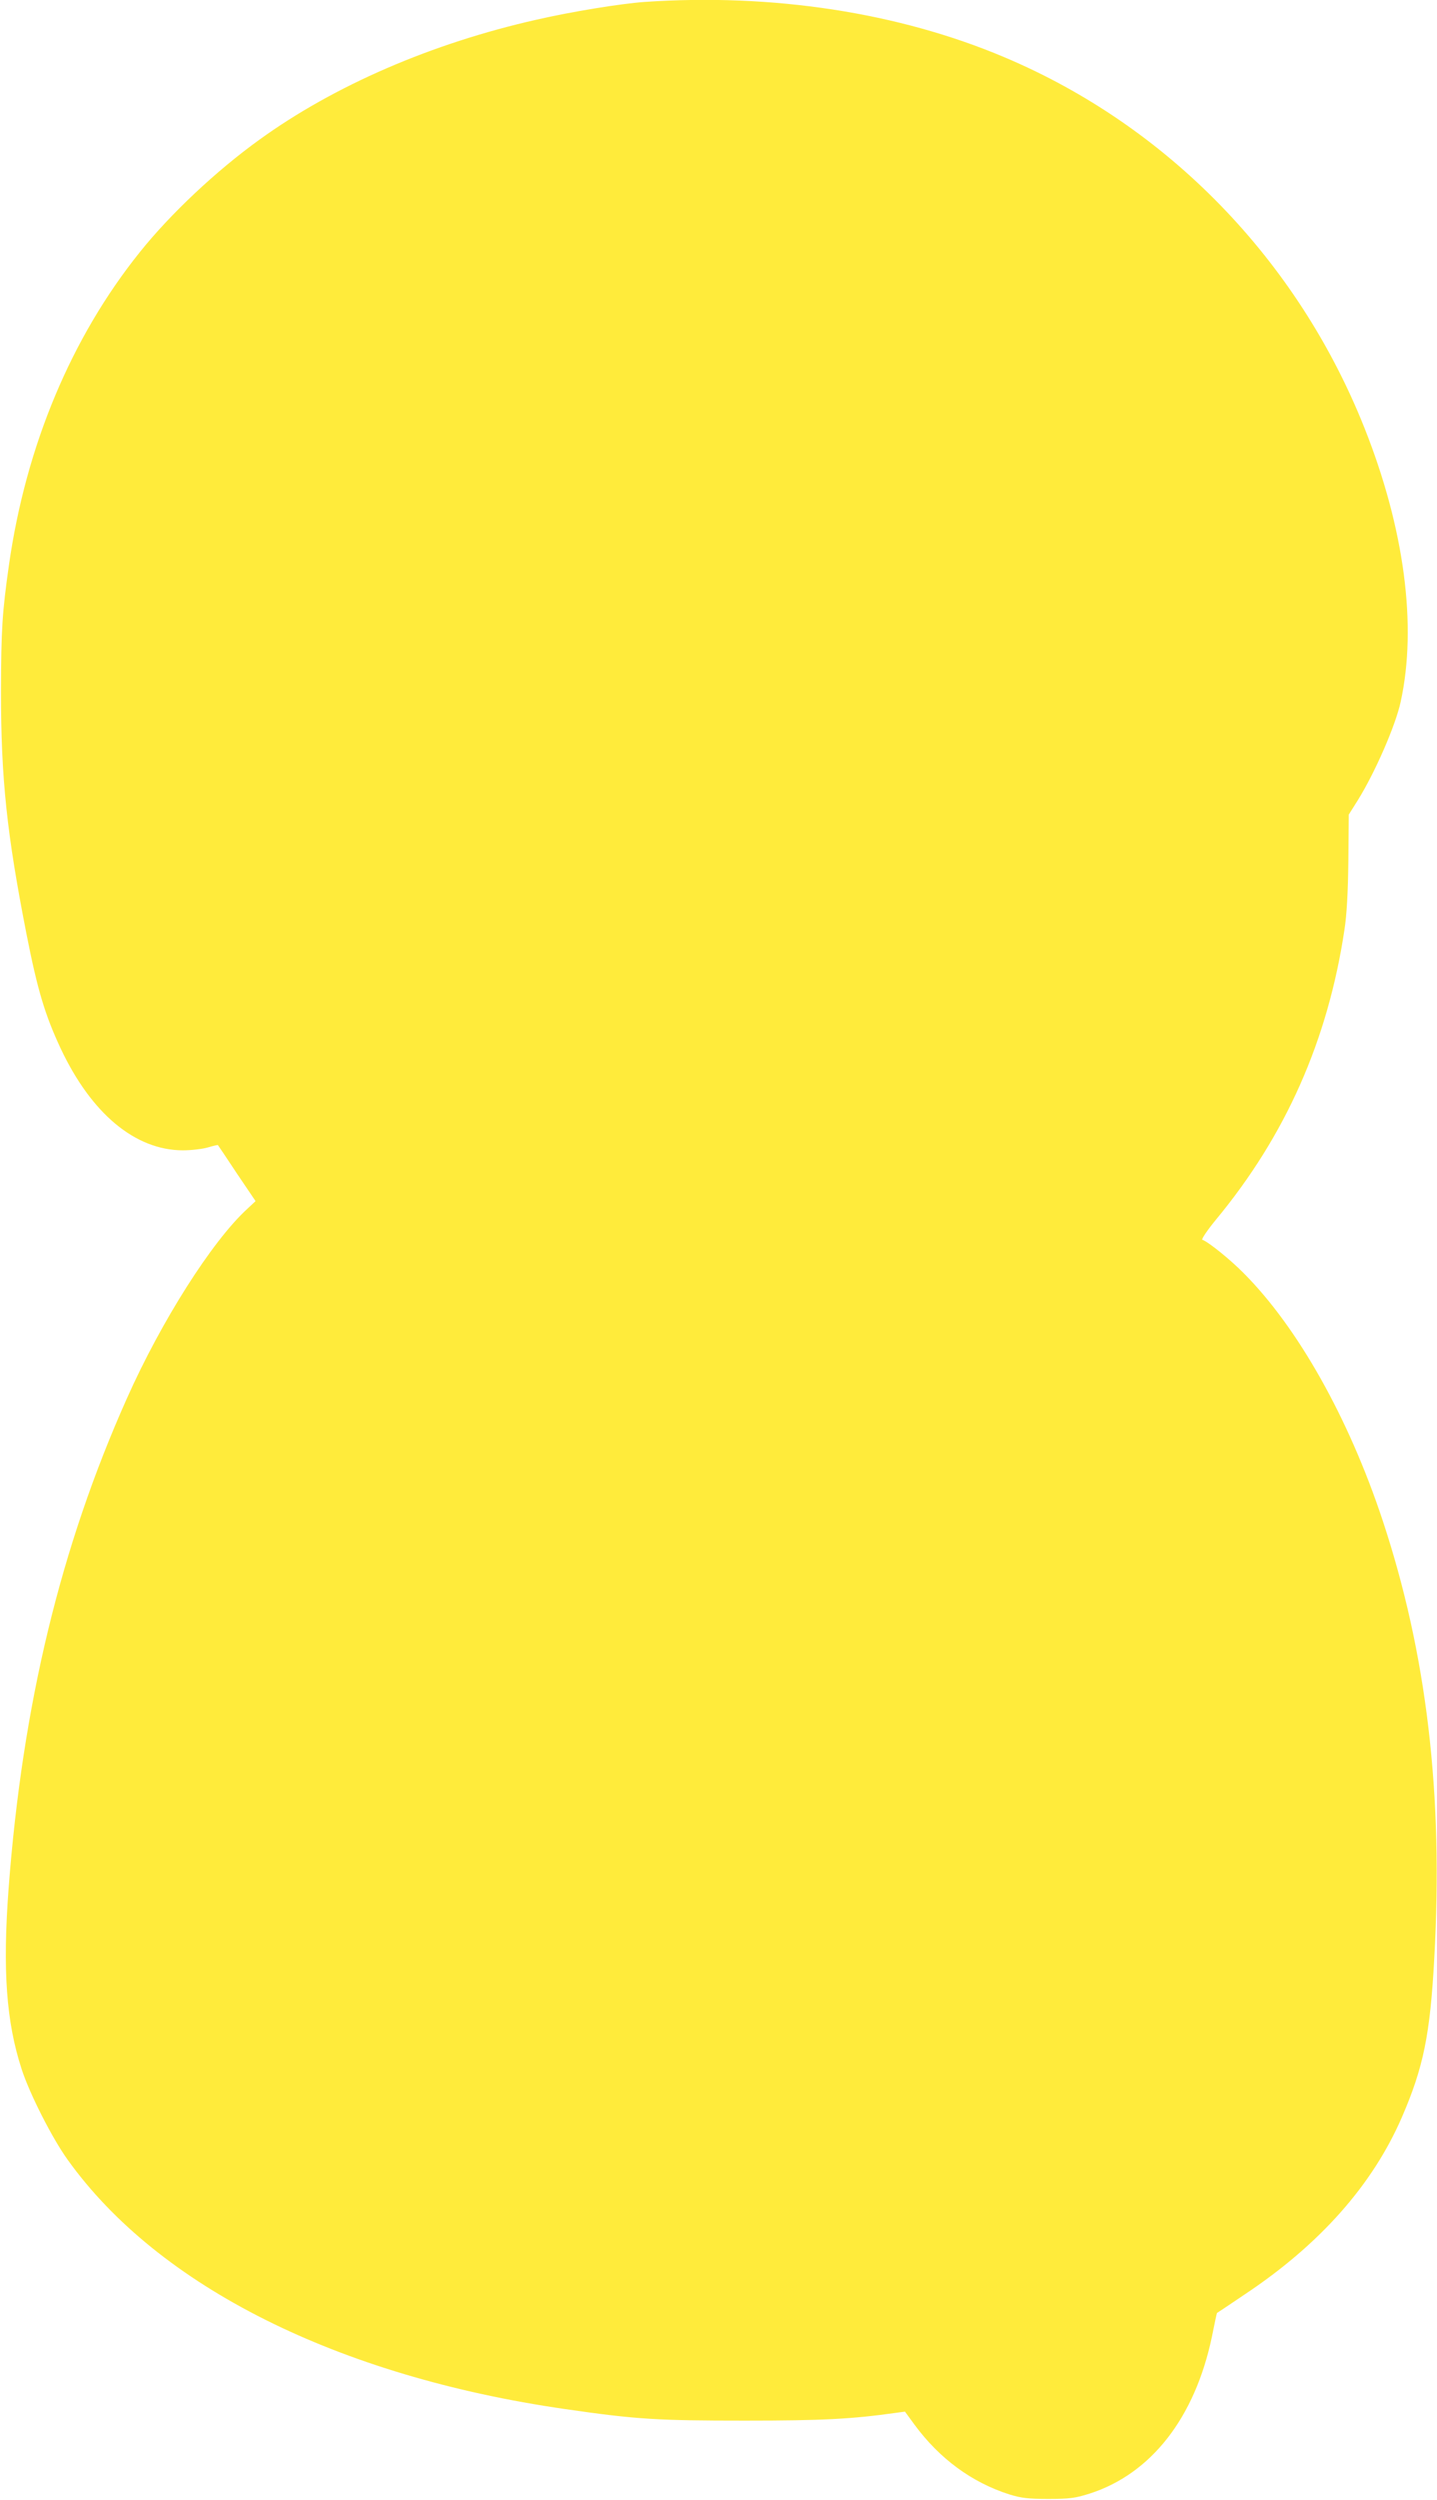
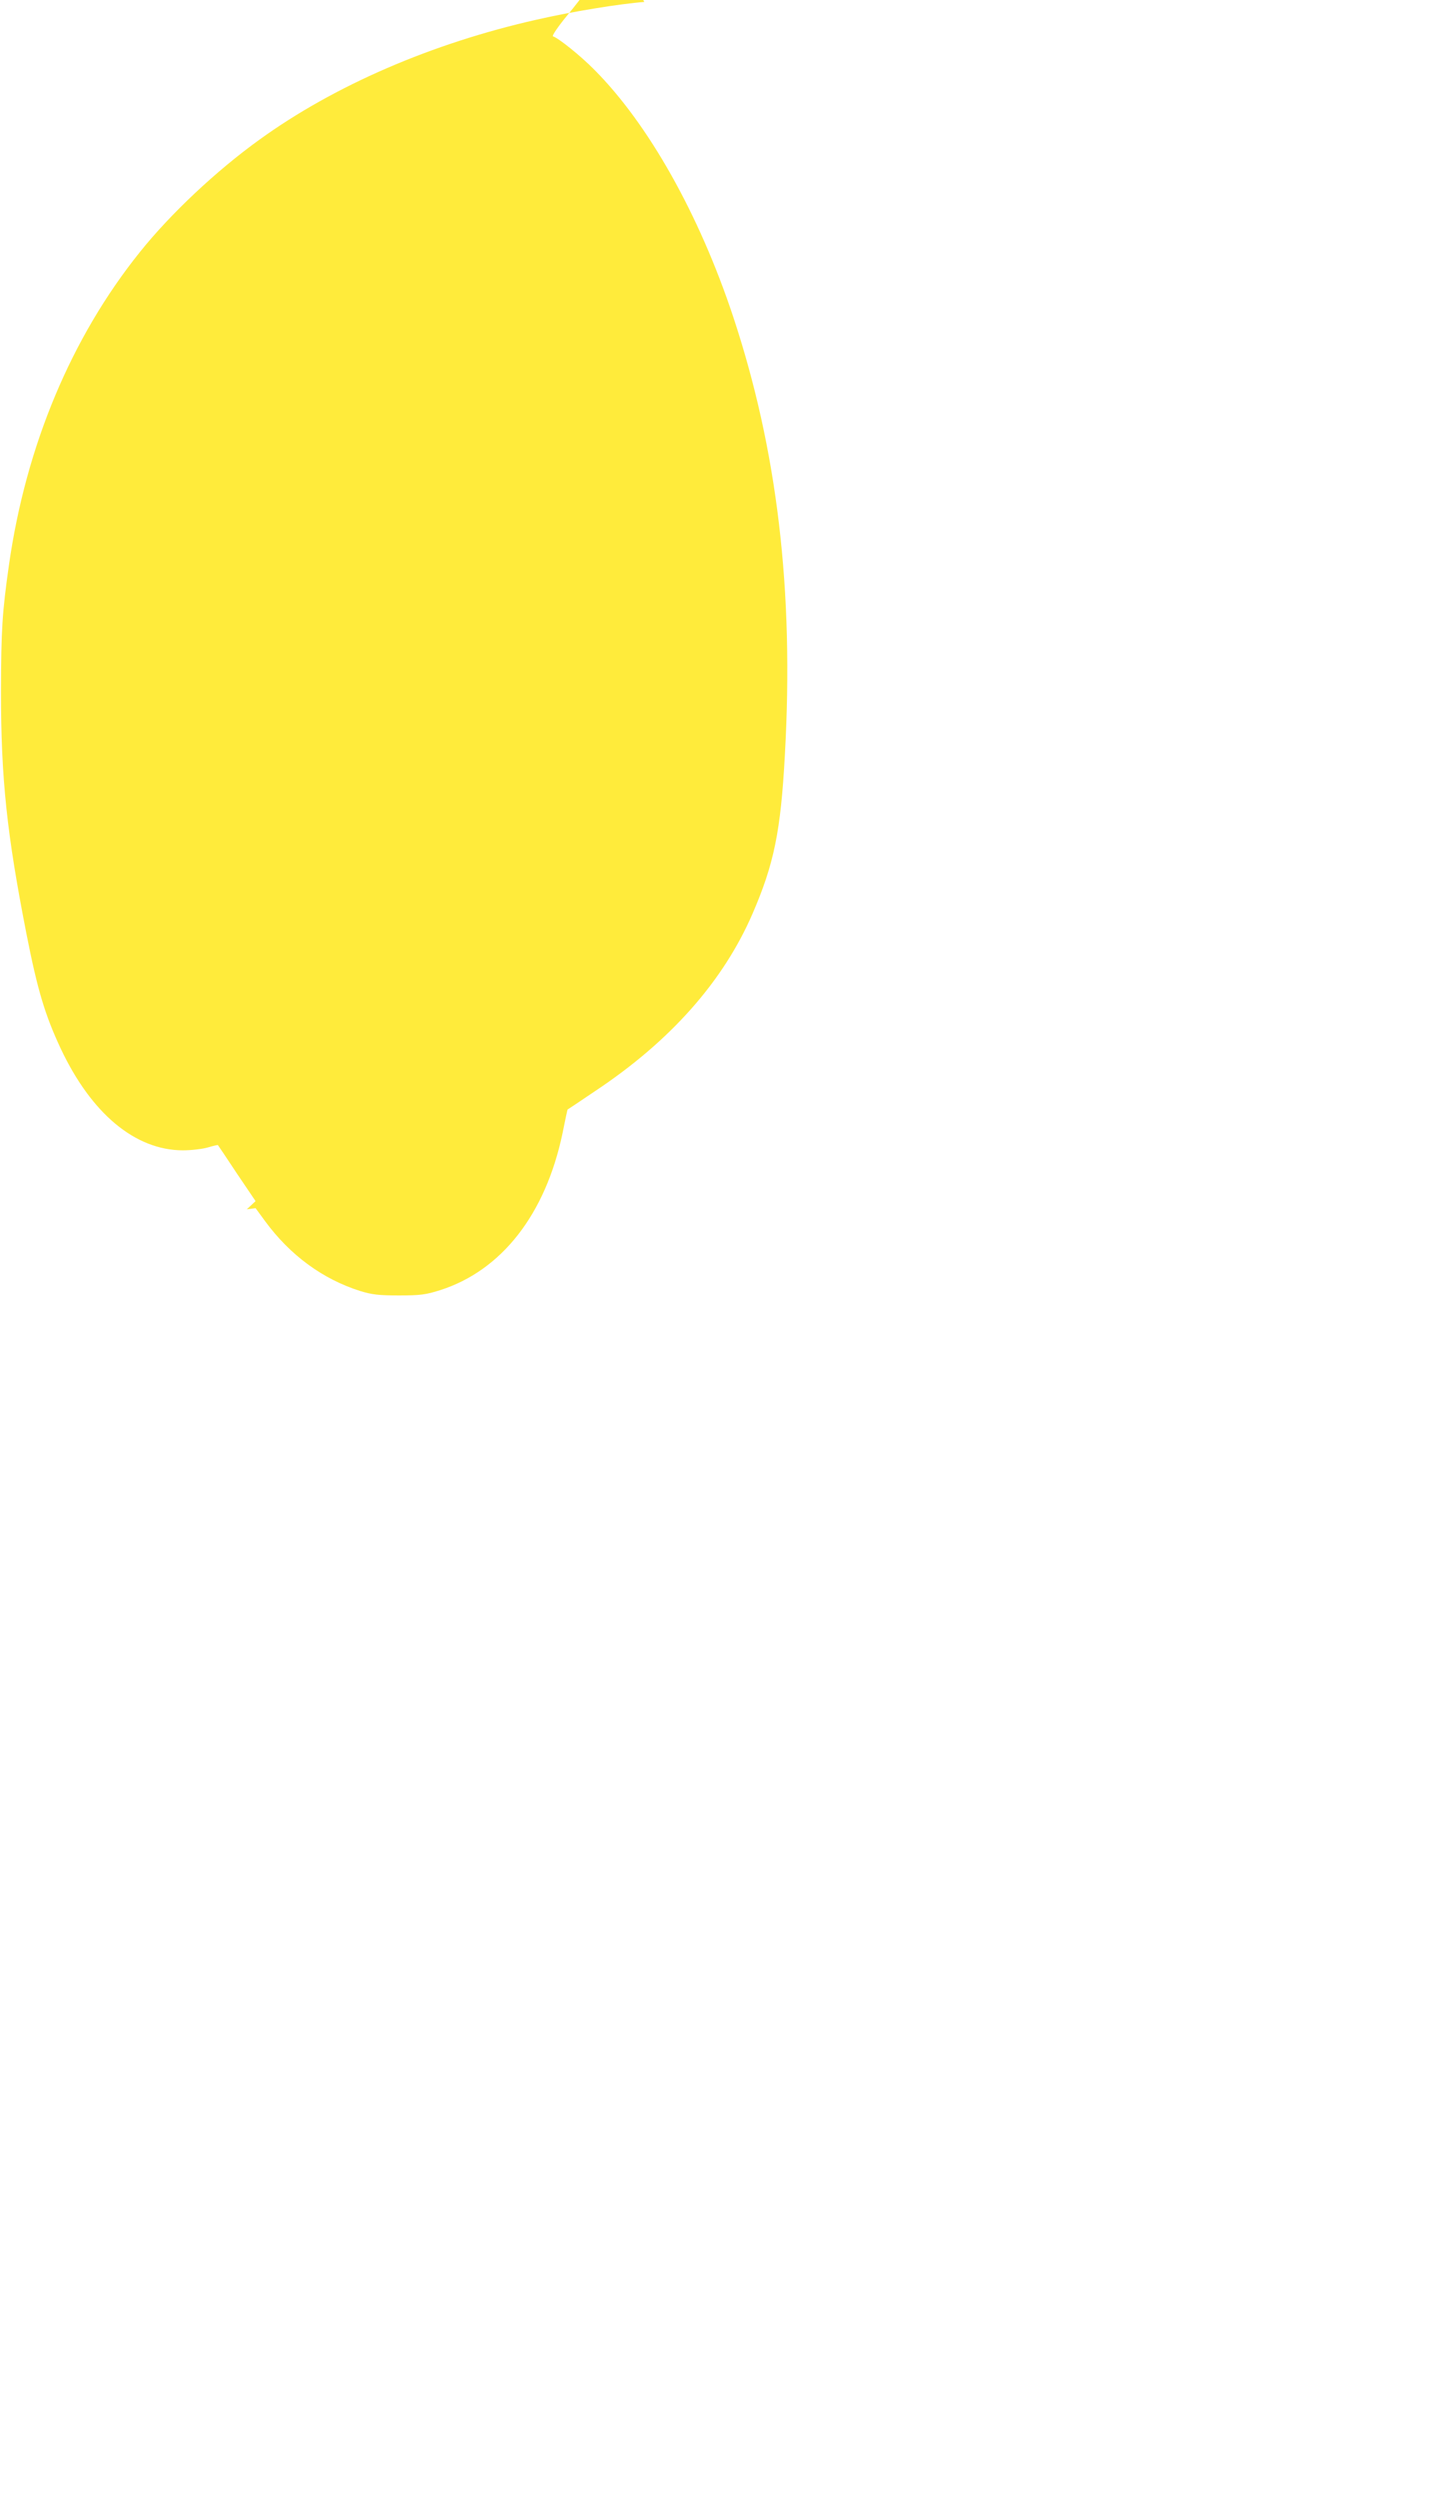
<svg xmlns="http://www.w3.org/2000/svg" version="1.0" width="736pt" height="1280pt" viewBox="0 0 736 1280" preserveAspectRatio="xMidYMid meet">
  <g transform="translate(0,1280) scale(0.1,-0.1)" fill="#ffeb3b" stroke="none">
-     <path d="M3300 12790 c-122 -9 -370 -49 -553 -91 -536 -121 -1035 -337 -1418 -614 -221 -159 -456 -380 -612 -575 -352 -438 -584 -993 -671 -1602 -35 -246 -40 -331 -41 -648 0 -448 30 -729 131 -1244 56 -284 94 -412 175 -585 157 -333 381 -520 625 -521 44 0 103 7 129 15 27 8 50 13 51 12 1 -1 45 -66 97 -145 l96 -142 -45 -42 c-179 -165 -438 -573 -614 -968 -340 -761 -535 -1570 -606 -2510 -31 -419 -12 -682 67 -925 41 -126 156 -353 236 -464 465 -649 1383 -1108 2548 -1276 366 -53 472 -59 920 -59 401 0 548 8 775 40 l45 6 49 -67 c128 -174 294 -296 486 -357 62 -19 97 -23 200 -23 108 0 137 4 210 27 316 101 540 389 627 803 13 66 25 121 26 122 1 0 65 43 142 95 385 256 655 561 805 907 110 254 145 422 166 815 47 840 -39 1561 -265 2243 -174 524 -434 986 -711 1264 -69 70 -183 162 -212 171 -6 2 24 47 69 102 358 432 574 919 659 1486 12 78 18 191 20 352 l2 237 46 73 c89 143 194 384 220 505 85 388 19 888 -186 1403 -342 859 -1007 1544 -1844 1897 -541 229 -1188 328 -1844 283z" />
+     <path d="M3300 12790 c-122 -9 -370 -49 -553 -91 -536 -121 -1035 -337 -1418 -614 -221 -159 -456 -380 -612 -575 -352 -438 -584 -993 -671 -1602 -35 -246 -40 -331 -41 -648 0 -448 30 -729 131 -1244 56 -284 94 -412 175 -585 157 -333 381 -520 625 -521 44 0 103 7 129 15 27 8 50 13 51 12 1 -1 45 -66 97 -145 l96 -142 -45 -42 l45 6 49 -67 c128 -174 294 -296 486 -357 62 -19 97 -23 200 -23 108 0 137 4 210 27 316 101 540 389 627 803 13 66 25 121 26 122 1 0 65 43 142 95 385 256 655 561 805 907 110 254 145 422 166 815 47 840 -39 1561 -265 2243 -174 524 -434 986 -711 1264 -69 70 -183 162 -212 171 -6 2 24 47 69 102 358 432 574 919 659 1486 12 78 18 191 20 352 l2 237 46 73 c89 143 194 384 220 505 85 388 19 888 -186 1403 -342 859 -1007 1544 -1844 1897 -541 229 -1188 328 -1844 283z" />
  </g>
</svg>